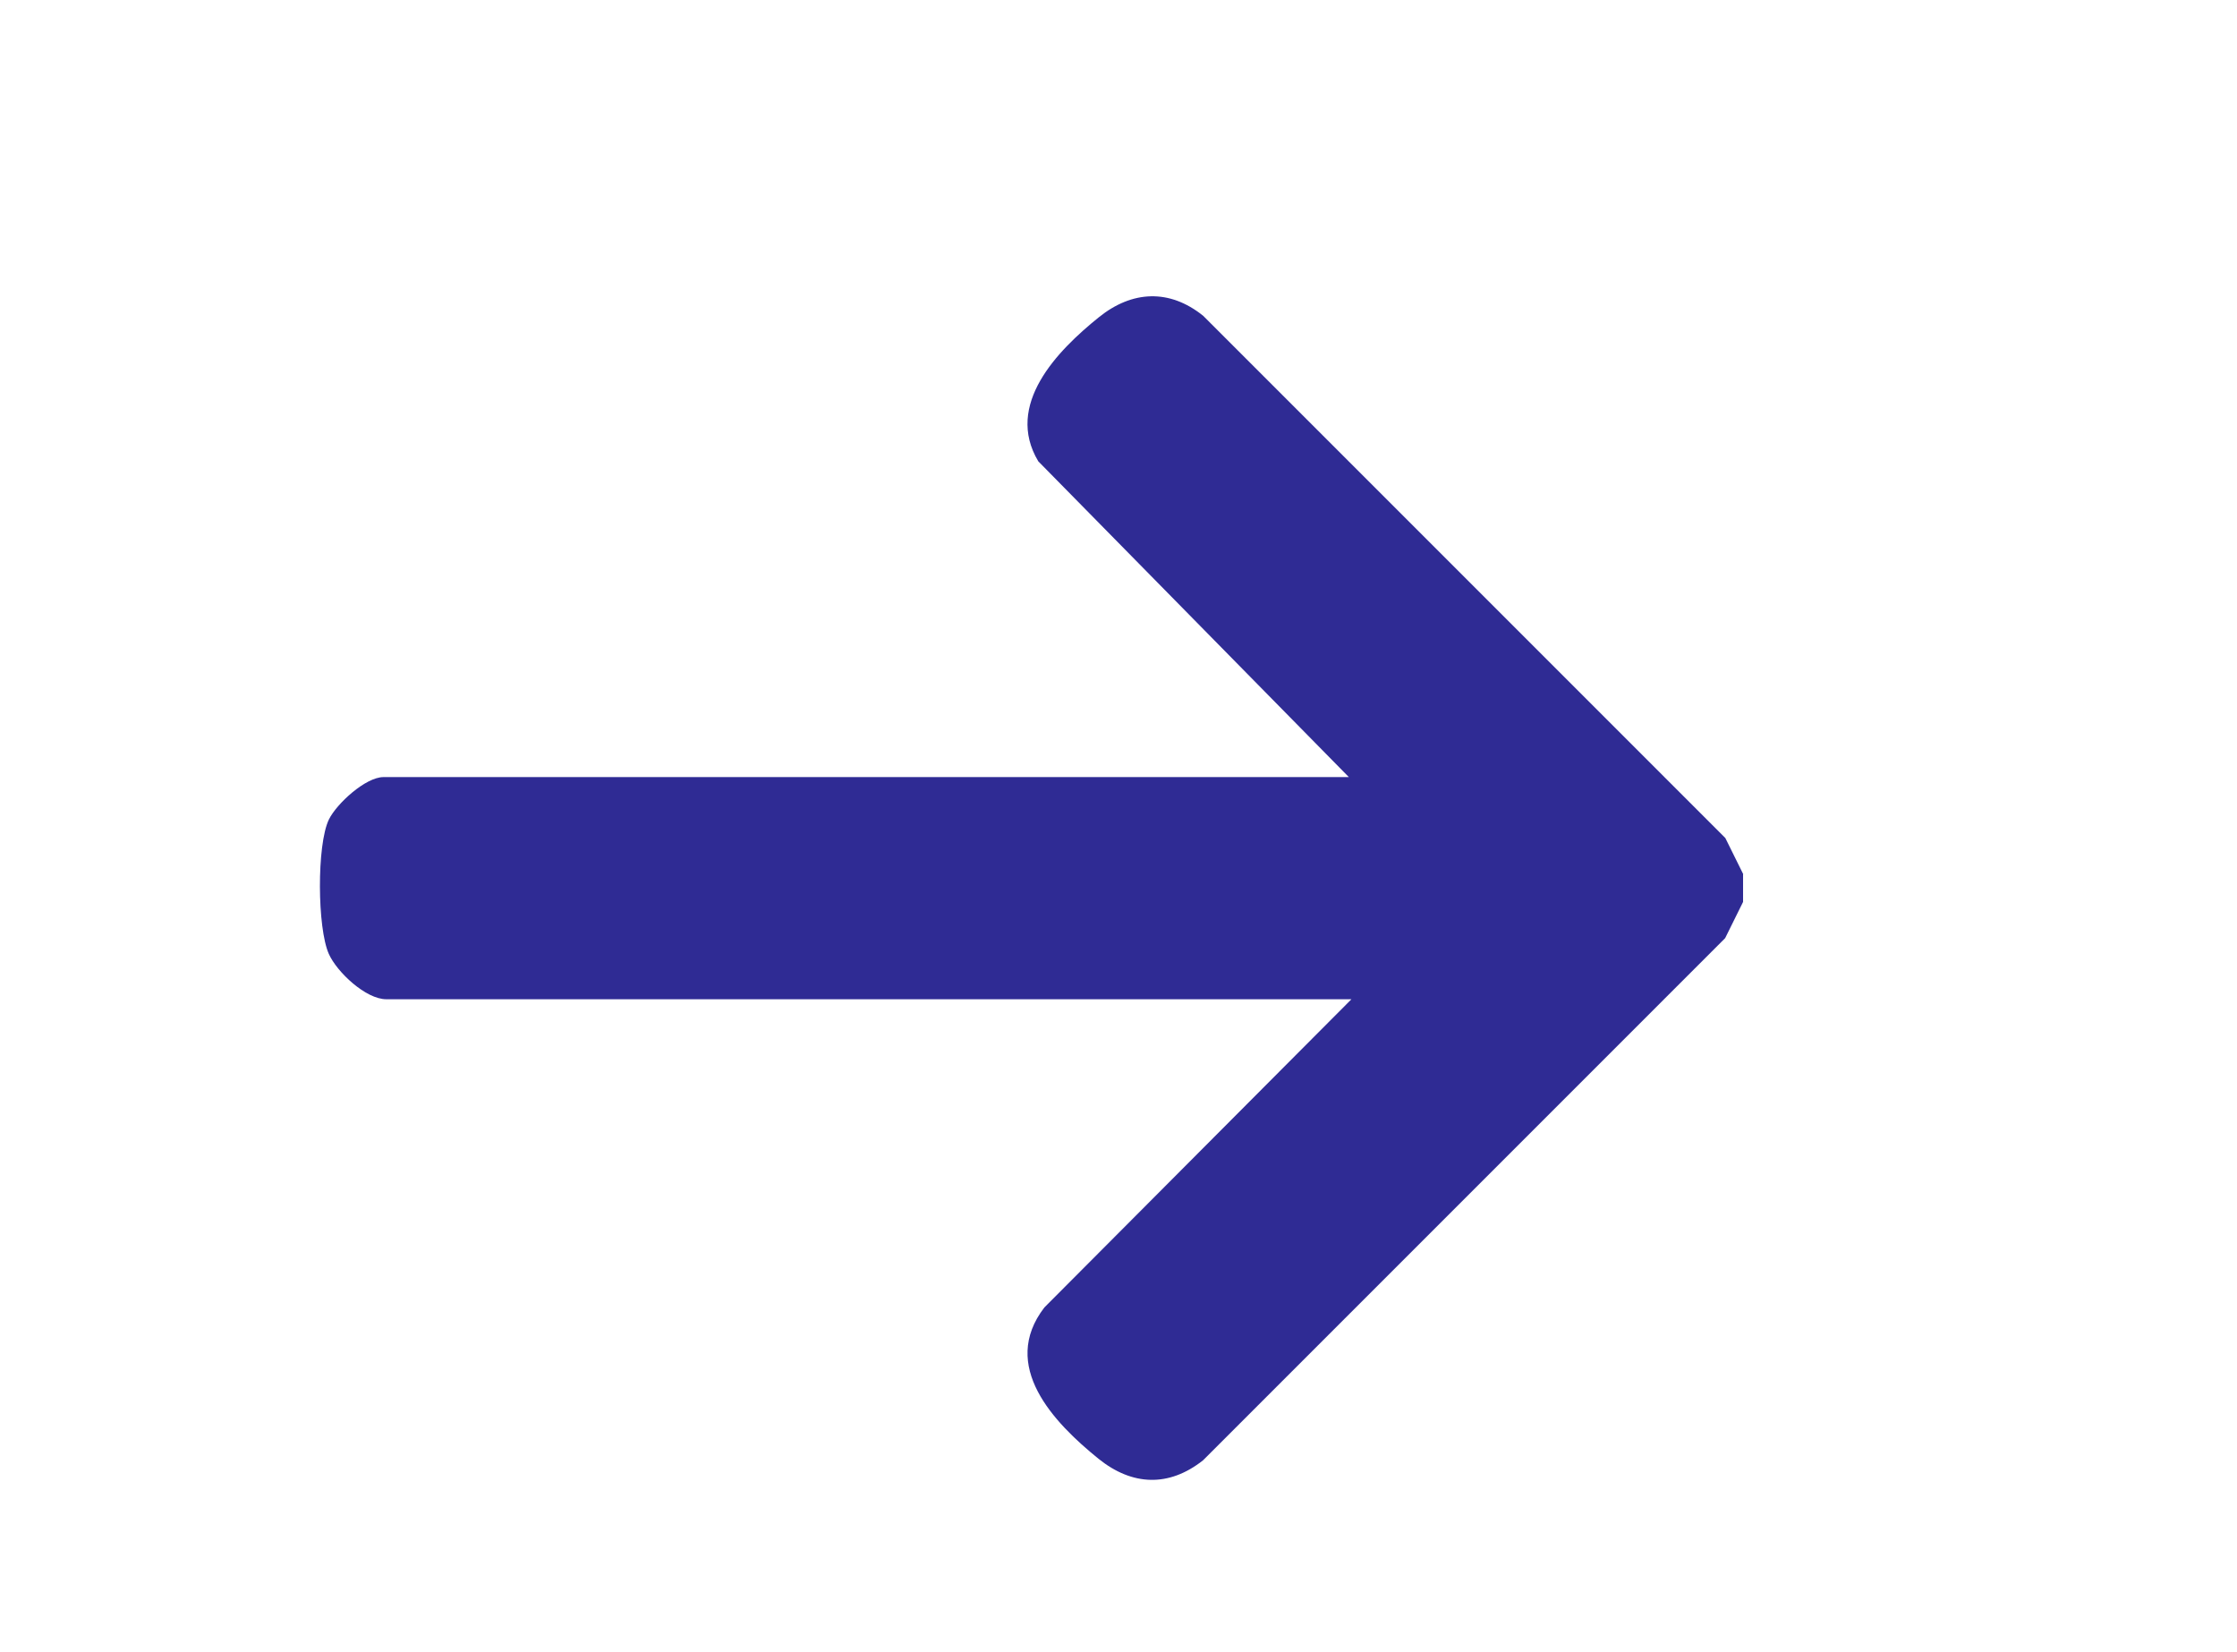
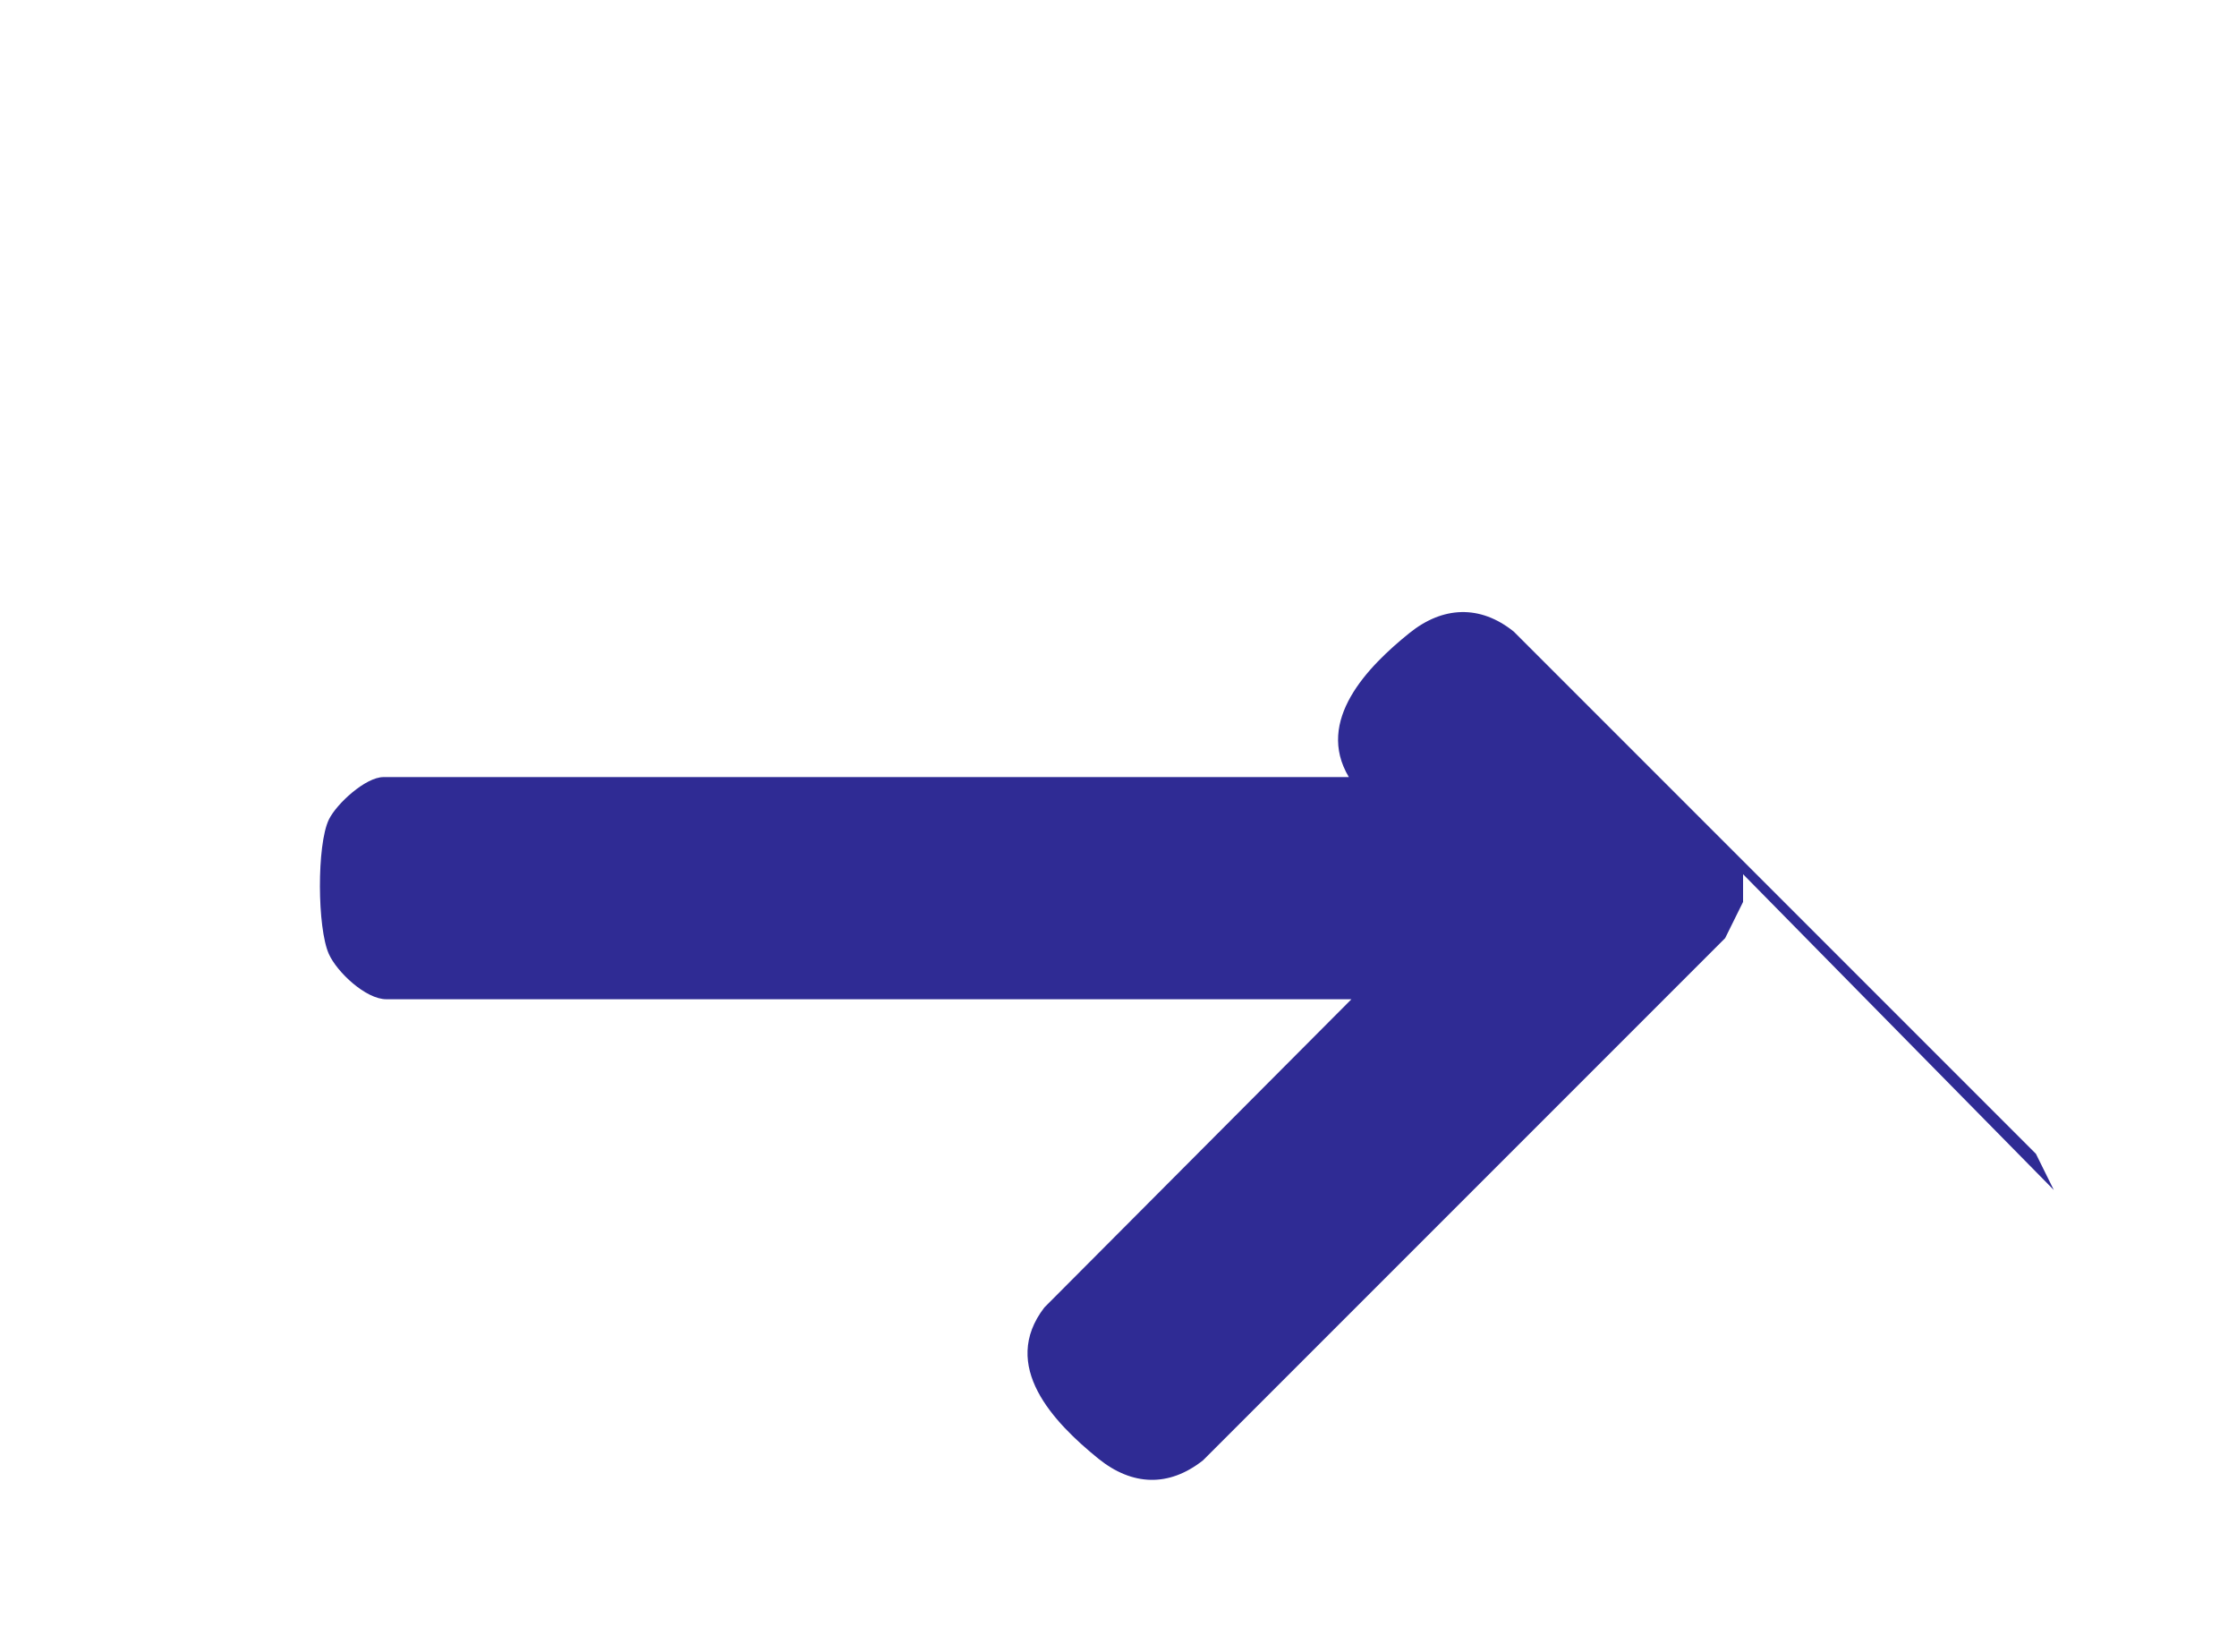
<svg xmlns="http://www.w3.org/2000/svg" id="Layer_1" data-name="Layer 1" viewBox="0 0 121.15 89.45">
  <defs>
    <style>
      .cls-1 {
        fill: #2f2b94;
      }
    </style>
  </defs>
-   <path class="cls-1" d="M94.4,47.34v1.5l-.97,1.96-28.28,28.28c-1.85,1.46-3.83,1.38-5.65-.08-2.45-1.98-5.37-5.04-2.94-8.2l16.63-16.69H20.92c-1.11,0-2.67-1.47-3.11-2.45-.63-1.4-.66-5.91,0-7.28.42-.86,1.99-2.3,2.96-2.3h52.28l-16.82-17.1c-1.83-3.06,1.02-5.98,3.28-7.8,1.8-1.45,3.82-1.55,5.65-.08l28.28,28.28.97,1.96Z" />
+   <path class="cls-1" d="M94.4,47.34v1.5l-.97,1.96-28.28,28.28c-1.85,1.46-3.83,1.38-5.65-.08-2.45-1.98-5.37-5.04-2.94-8.2l16.63-16.69H20.92c-1.11,0-2.67-1.47-3.11-2.45-.63-1.4-.66-5.91,0-7.28.42-.86,1.99-2.3,2.96-2.3h52.28c-1.83-3.06,1.02-5.98,3.28-7.8,1.8-1.45,3.82-1.55,5.65-.08l28.28,28.28.97,1.96Z" />
</svg>